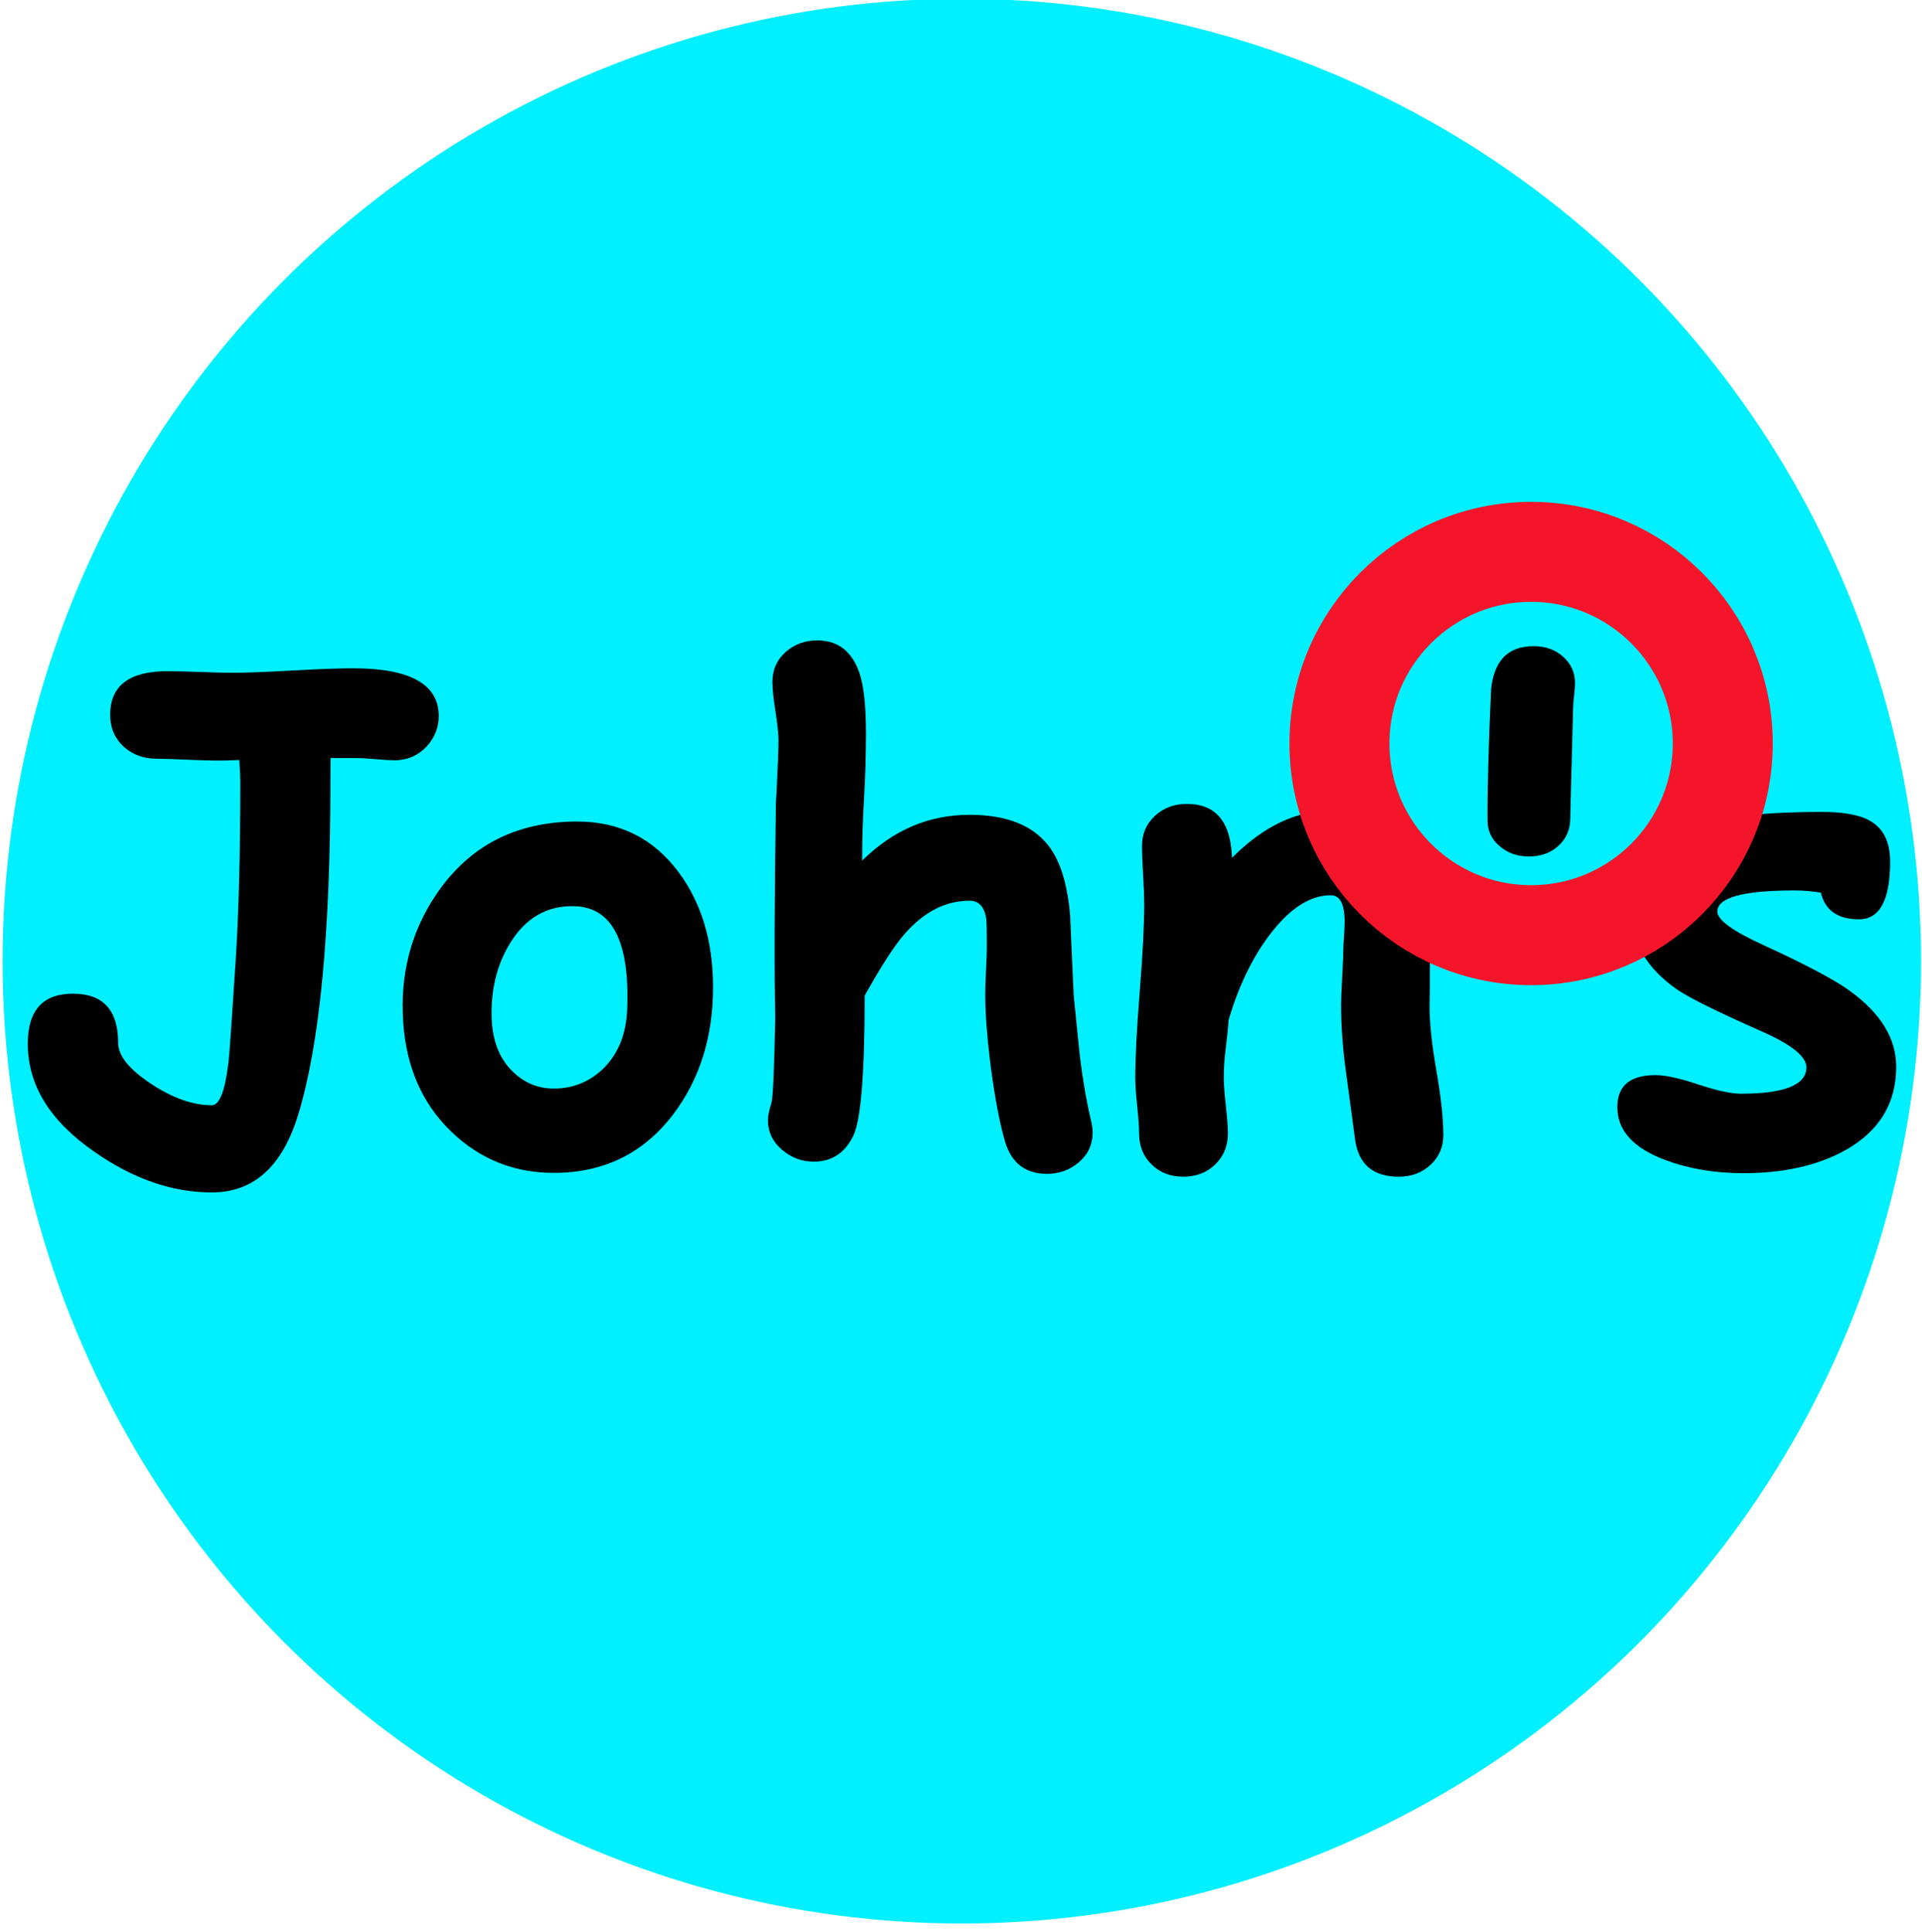
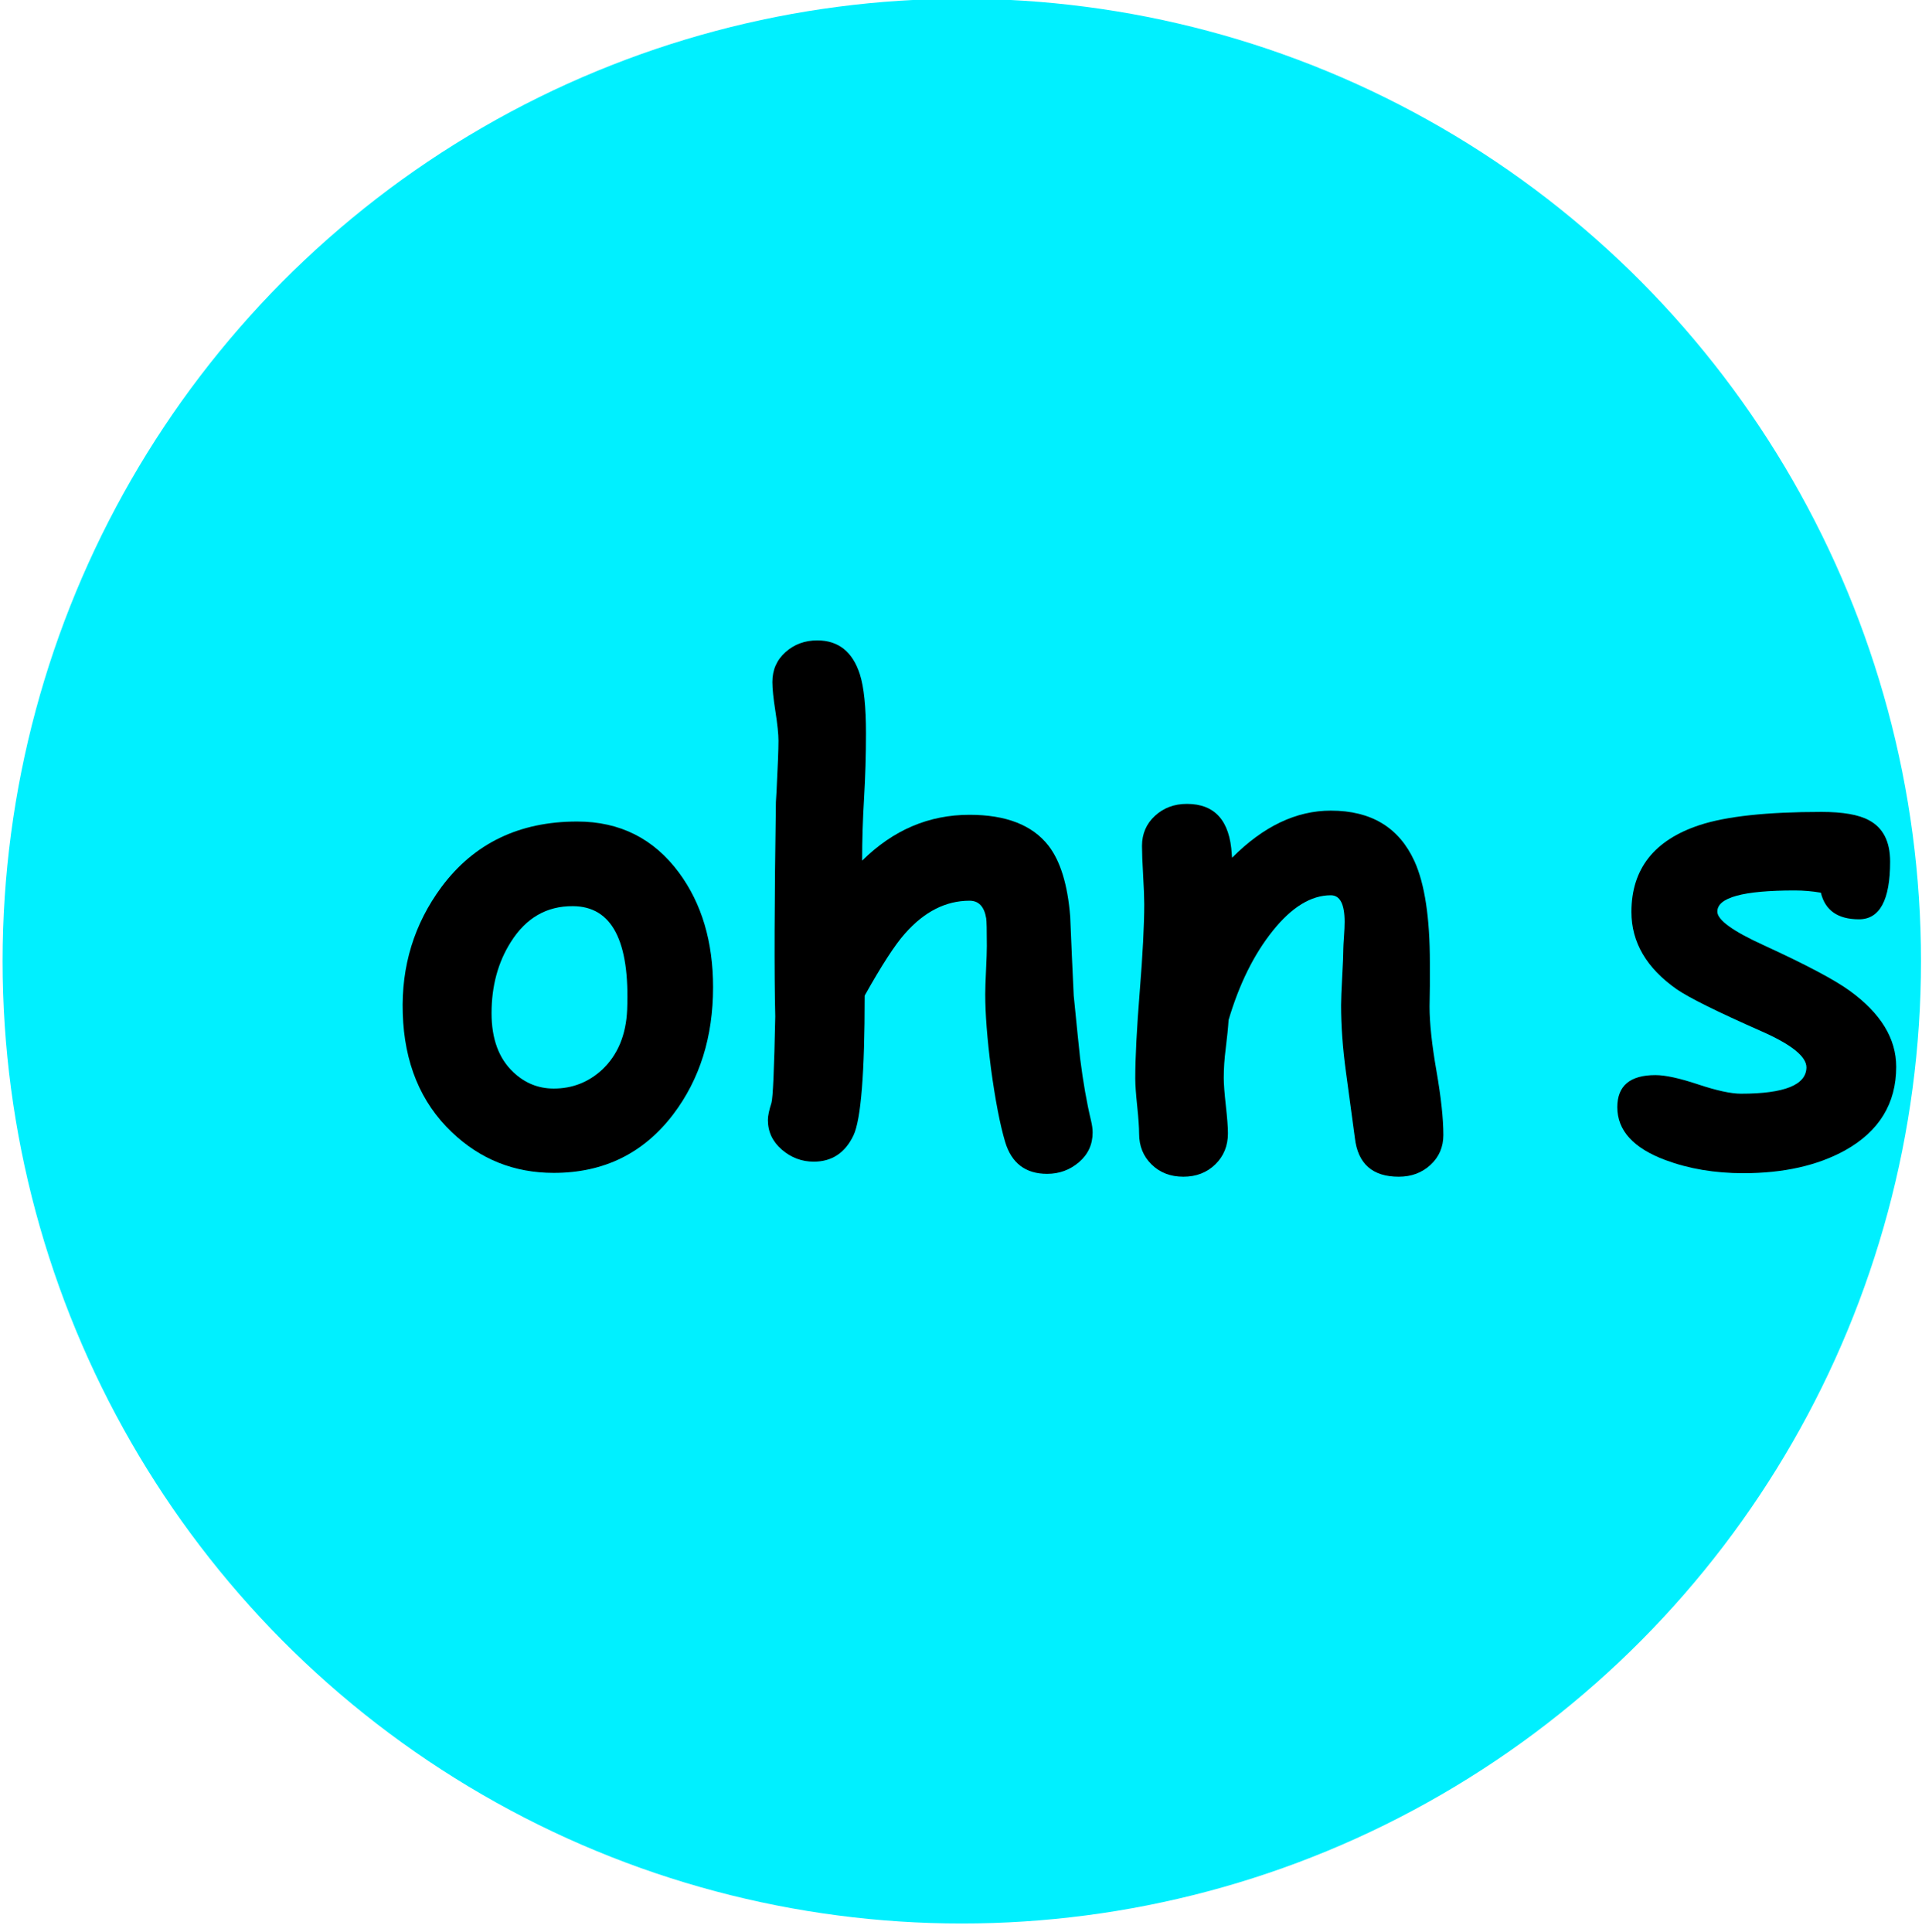
<svg xmlns="http://www.w3.org/2000/svg" width="100%" height="100%" viewBox="0 0 384 386" version="1.1" xml:space="preserve" style="fill-rule:evenodd;clip-rule:evenodd;stroke-linecap:round;stroke-linejoin:round;stroke-miterlimit:1.5;">
  <g transform="matrix(1,0,0,1,-1117.62,-3113.43)">
    <g id="apostropheName" transform="matrix(0.553,0,0,0.553,1661.14,2959.97)">
      <g transform="matrix(0.903,0,0,0.906,-1424.09,-321.426)">
        <circle cx="873.442" cy="1044.34" r="383.775" style="fill:rgb(0,240,255);" />
      </g>
      <g transform="matrix(1,0,0,1,-395.127,-178.601)">
        <g transform="matrix(0.593,0,0,0.593,-726.961,54.876)">
-           <path d="M474.956,1139.82C472.612,1139.82 468.901,1139.6 463.823,1139.14C458.745,1138.68 454.643,1138.46 451.518,1138.46L436.284,1138.46C436.154,1136.24 436.089,1140.87 436.089,1152.32C436.089,1245.55 429.513,1313.46 416.362,1356.03C406.727,1387.41 389.214,1403.1 363.823,1403.1C339.604,1403.1 315.646,1394.77 291.948,1378.1C265.125,1359.48 251.714,1337.61 251.714,1312.48C251.714,1292.17 260.893,1282.01 279.253,1282.01C297.612,1282.01 306.792,1292.04 306.792,1312.09C306.792,1319.77 313.4,1328.01 326.616,1336.8C339.832,1345.59 352.234,1349.98 363.823,1349.98C368.51,1349.98 371.896,1341.32 373.979,1324C374.5,1319.84 375.932,1299.59 378.276,1263.26C380.229,1233.57 381.206,1196.59 381.206,1152.32C381.206,1150.5 381.01,1146.27 380.62,1139.63L376.128,1139.82C370.398,1140.08 362.716,1140.02 353.081,1139.63C341.492,1139.11 333.81,1138.85 330.034,1138.85C322.352,1138.85 315.841,1136.5 310.503,1131.82C304.773,1126.74 301.909,1120.16 301.909,1112.09C301.909,1094.38 313.563,1085.53 336.87,1085.53C341.297,1085.53 347.872,1085.69 356.596,1086.01C365.32,1086.34 371.831,1086.5 376.128,1086.5C384.331,1086.5 396.603,1086.05 412.944,1085.13C429.285,1084.22 441.557,1083.77 449.76,1083.77C484.656,1083.77 502.104,1093.47 502.104,1112.87C502.104,1119.64 499.76,1125.69 495.073,1131.03C489.734,1136.89 483.029,1139.82 474.956,1139.82Z" style="fill-rule:nonzero;" />
-         </g>
+           </g>
        <g transform="matrix(0.593,0,0,0.593,-747.961,54.876)">
          <path d="M607.573,1391.19C583.484,1391.19 562.781,1382.92 545.464,1366.38C526.453,1348.29 516.492,1324.13 515.581,1293.92C514.669,1265.15 522.547,1239.5 539.214,1216.97C559.005,1190.41 586.544,1177.13 621.831,1177.13C647.872,1177.13 668.576,1187.54 683.94,1208.38C697.742,1227.13 704.643,1250.37 704.643,1278.1C704.643,1308.31 696.57,1334.09 680.425,1355.45C662.326,1379.28 638.042,1391.19 607.573,1391.19ZM619.292,1228.69C603.276,1228.56 590.646,1235.85 581.401,1250.57C573.589,1262.93 569.682,1277.39 569.682,1293.92C569.682,1309.55 574.109,1321.53 582.964,1329.86C589.995,1336.5 598.198,1339.82 607.573,1339.82C618.901,1339.82 628.732,1335.98 637.065,1328.3C646.57,1319.32 651.648,1307.14 652.3,1291.78C653.992,1249.85 642.99,1228.82 619.292,1228.69Z" style="fill-rule:nonzero;" />
        </g>
        <g transform="matrix(0.593,0,0,0.593,-747.961,54.876)">
          <path d="M795.464,1200.96C804.969,1191.58 815.158,1184.58 826.03,1179.96C836.902,1175.34 848.523,1173.03 860.893,1173.03C883.159,1173.03 899.175,1179.28 908.94,1191.78C916.232,1201.15 920.659,1215.54 922.221,1234.94C922.872,1250.96 923.589,1267.04 924.37,1283.18C926.453,1304.15 927.755,1316.91 928.276,1321.46C930.099,1335.92 932.313,1348.55 934.917,1359.35C935.568,1362.09 935.893,1364.5 935.893,1366.58C935.893,1373.87 933.126,1379.89 927.592,1384.65C922.059,1389.4 915.581,1391.78 908.159,1391.78C895.008,1391.78 886.479,1385.27 882.573,1372.25C879.448,1361.7 876.583,1346.85 873.979,1327.71C871.635,1309.35 870.464,1294.25 870.464,1282.4C870.464,1279.15 870.626,1274.23 870.952,1267.65C871.277,1261.08 871.44,1256.16 871.44,1252.91C871.44,1243.27 871.31,1237.67 871.05,1236.11C869.878,1228.95 866.492,1225.37 860.893,1225.37C846.44,1225.37 833.354,1232.01 821.635,1245.29C815.646,1251.93 807.443,1264.56 797.026,1283.18C797.026,1330.32 794.747,1358.7 790.19,1368.34C785.112,1379.02 777.039,1384.35 765.971,1384.35C758.68,1384.35 752.202,1381.91 746.538,1377.03C740.874,1372.15 738.042,1366.12 738.042,1358.96C738.042,1356.49 738.758,1353.04 740.19,1348.61C741.102,1345.75 741.883,1328.17 742.534,1295.88C741.883,1269.71 742.013,1226.15 742.925,1165.21L743.315,1158.77C744.096,1143.4 744.487,1133.12 744.487,1127.91C744.487,1123.87 743.869,1117.91 742.632,1110.04C741.395,1102.16 740.776,1096.2 740.776,1092.17C740.776,1084.75 743.445,1078.66 748.784,1073.9C754.122,1069.15 760.568,1066.78 768.12,1066.78C781.01,1066.78 789.669,1073.68 794.096,1087.48C796.57,1095.29 797.807,1107.27 797.807,1123.42C797.807,1136.44 797.417,1149.65 796.635,1163.07C795.854,1175.83 795.464,1188.46 795.464,1200.96Z" style="fill-rule:nonzero;" />
        </g>
        <g transform="matrix(0.593,0,0,0.593,-747.961,54.876)">
          <path d="M1122.42,1393.53C1106.4,1393.53 1097.48,1385.66 1095.66,1369.9C1093.84,1356.49 1092.01,1343.01 1090.19,1329.47C1088.24,1315.15 1087.26,1301.67 1087.26,1289.04C1087.26,1285.66 1087.49,1279.86 1087.94,1271.66C1088.4,1263.46 1088.63,1257.66 1088.63,1254.28C1088.63,1253.37 1088.76,1251.05 1089.02,1247.34C1089.28,1243.63 1089.41,1240.6 1089.41,1238.26C1089.41,1227.45 1086.61,1222.05 1081.01,1222.05C1069.03,1222.05 1057.28,1229.22 1045.76,1243.56C1034.23,1257.9 1025.22,1276.08 1018.71,1298.09C1018.45,1302.49 1017.86,1308.36 1016.95,1315.7C1016.17,1321.7 1015.78,1327.57 1015.78,1333.3C1015.78,1337.04 1016.2,1342.68 1017.05,1350.21C1017.89,1357.75 1018.32,1363.39 1018.32,1367.12C1018.32,1374.72 1015.74,1381.03 1010.6,1386.03C1005.46,1391.03 998.979,1393.53 991.167,1393.53C983.354,1393.53 976.909,1391.05 971.831,1386.08C966.753,1381.1 964.214,1374.84 964.214,1367.28C964.214,1363.57 963.823,1357.96 963.042,1350.47C962.26,1342.98 961.87,1337.38 961.87,1333.66C961.87,1320.93 962.781,1303.23 964.604,1280.56C966.427,1257.88 967.339,1240.18 967.339,1227.45C967.339,1223.47 967.111,1217.54 966.655,1209.65C966.199,1201.76 965.971,1195.89 965.971,1192.05C965.971,1184.62 968.608,1178.49 973.882,1173.65C979.155,1168.81 985.633,1166.38 993.315,1166.38C1010.37,1166.38 1019.49,1176.61 1020.66,1197.05L1020.85,1199.2C1039.87,1180.06 1059.92,1170.49 1081.01,1170.49C1105.62,1170.49 1122.61,1180.77 1131.99,1201.35C1138.24,1215.15 1141.36,1235.79 1141.36,1263.26L1141.36,1277.13C1141.23,1283.12 1141.17,1287.35 1141.17,1289.82C1141.17,1299.98 1142.57,1313.07 1145.37,1329.08C1148.16,1345.1 1149.57,1358.12 1149.57,1368.14C1149.57,1375.43 1146.96,1381.49 1141.75,1386.31C1136.54,1391.12 1130.1,1393.53 1122.42,1393.53Z" style="fill-rule:nonzero;" />
        </g>
        <g transform="matrix(0.593,0,0,0.593,-771.961,54.876)">
-           <path d="M1269.1,1107.99L1267.34,1175.96C1267.21,1182.34 1264.8,1187.67 1260.11,1191.97C1255.42,1196.27 1249.43,1198.42 1242.14,1198.42C1234.98,1198.42 1228.99,1196.27 1224.17,1191.97C1219.23,1187.81 1216.82,1182.47 1216.95,1175.96C1216.82,1157.73 1217.53,1131.29 1219.1,1096.66C1220.01,1087.81 1222.61,1081.2 1226.91,1076.84C1231.21,1072.47 1237.26,1070.29 1245.07,1070.29C1252.23,1070.29 1258.22,1072.44 1263.04,1076.74C1267.86,1081.03 1270.27,1086.37 1270.27,1092.75C1270.27,1094.58 1270.07,1097.18 1269.68,1100.57C1269.29,1103.95 1269.1,1106.42 1269.1,1107.99Z" style="fill-rule:nonzero;" />
-         </g>
+           </g>
        <g transform="matrix(0.593,0,0,0.593,-798.961,54.876)">
          <path d="M1488.82,1236.7C1475.93,1236.7 1468.18,1231.29 1465.58,1220.49C1460.37,1219.58 1455.03,1219.12 1449.57,1219.12C1418.18,1219.12 1402.5,1223.42 1402.5,1232.01C1402.5,1237.09 1411.93,1243.92 1430.82,1252.52C1456.6,1264.37 1474.04,1273.61 1483.16,1280.25C1502.04,1293.92 1511.48,1309.35 1511.48,1326.54C1511.48,1348.94 1501.06,1365.93 1480.23,1377.52C1463.43,1386.76 1442.79,1391.38 1418.32,1391.38C1401,1391.38 1385.18,1388.72 1370.85,1383.38C1351.32,1376.09 1341.56,1365.34 1341.56,1351.15C1341.56,1338.13 1349.31,1331.62 1364.8,1331.62C1370.79,1331.62 1379.45,1333.51 1390.78,1337.28C1402.1,1341.06 1410.83,1342.95 1416.95,1342.95C1443.38,1342.95 1456.66,1337.61 1456.79,1326.93C1456.79,1320.29 1447.61,1312.93 1429.25,1304.86C1402.43,1293.01 1385.24,1284.48 1377.69,1279.28C1359.33,1266.38 1350.15,1250.69 1350.15,1232.21C1350.15,1206.03 1364.02,1188.39 1391.75,1179.28C1408.03,1173.94 1432.77,1171.27 1465.97,1171.27C1478.99,1171.27 1488.63,1172.96 1494.88,1176.35C1503.47,1180.9 1507.77,1189.3 1507.77,1201.54C1507.77,1224.98 1501.45,1236.7 1488.82,1236.7Z" style="fill-rule:nonzero;" />
        </g>
      </g>
      <g transform="matrix(0.852,0,0,0.852,-63.466,89.22)">
-         <circle cx="-429.835" cy="536.272" r="81.272" style="fill:none;stroke:rgb(244,21,42);stroke-width:42.4px;" />
-       </g>
+         </g>
    </g>
  </g>
</svg>